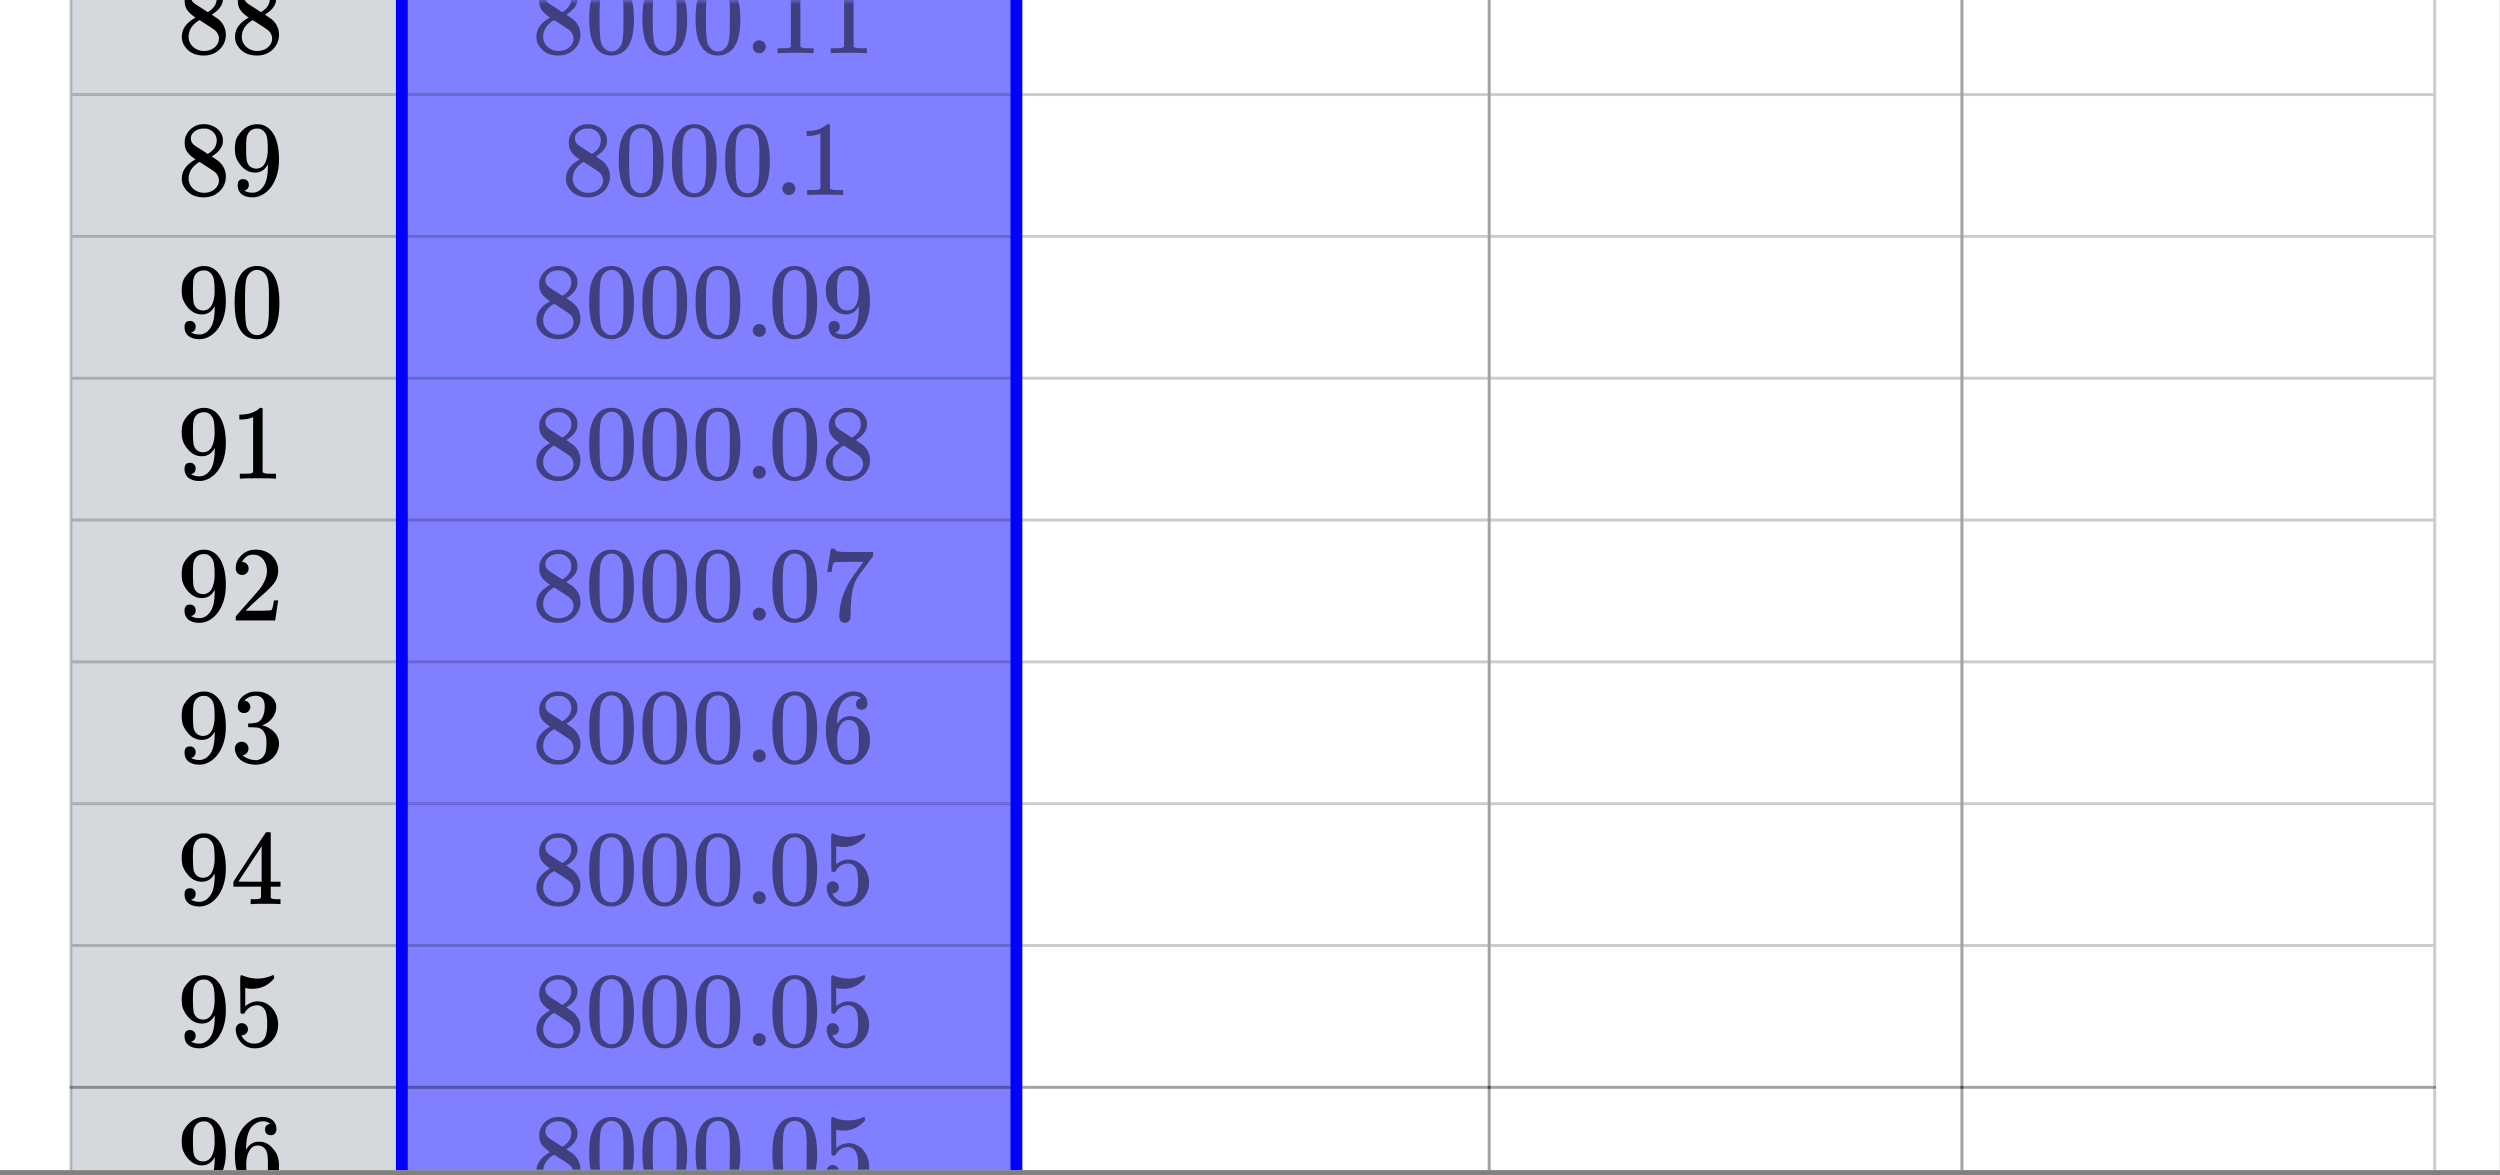
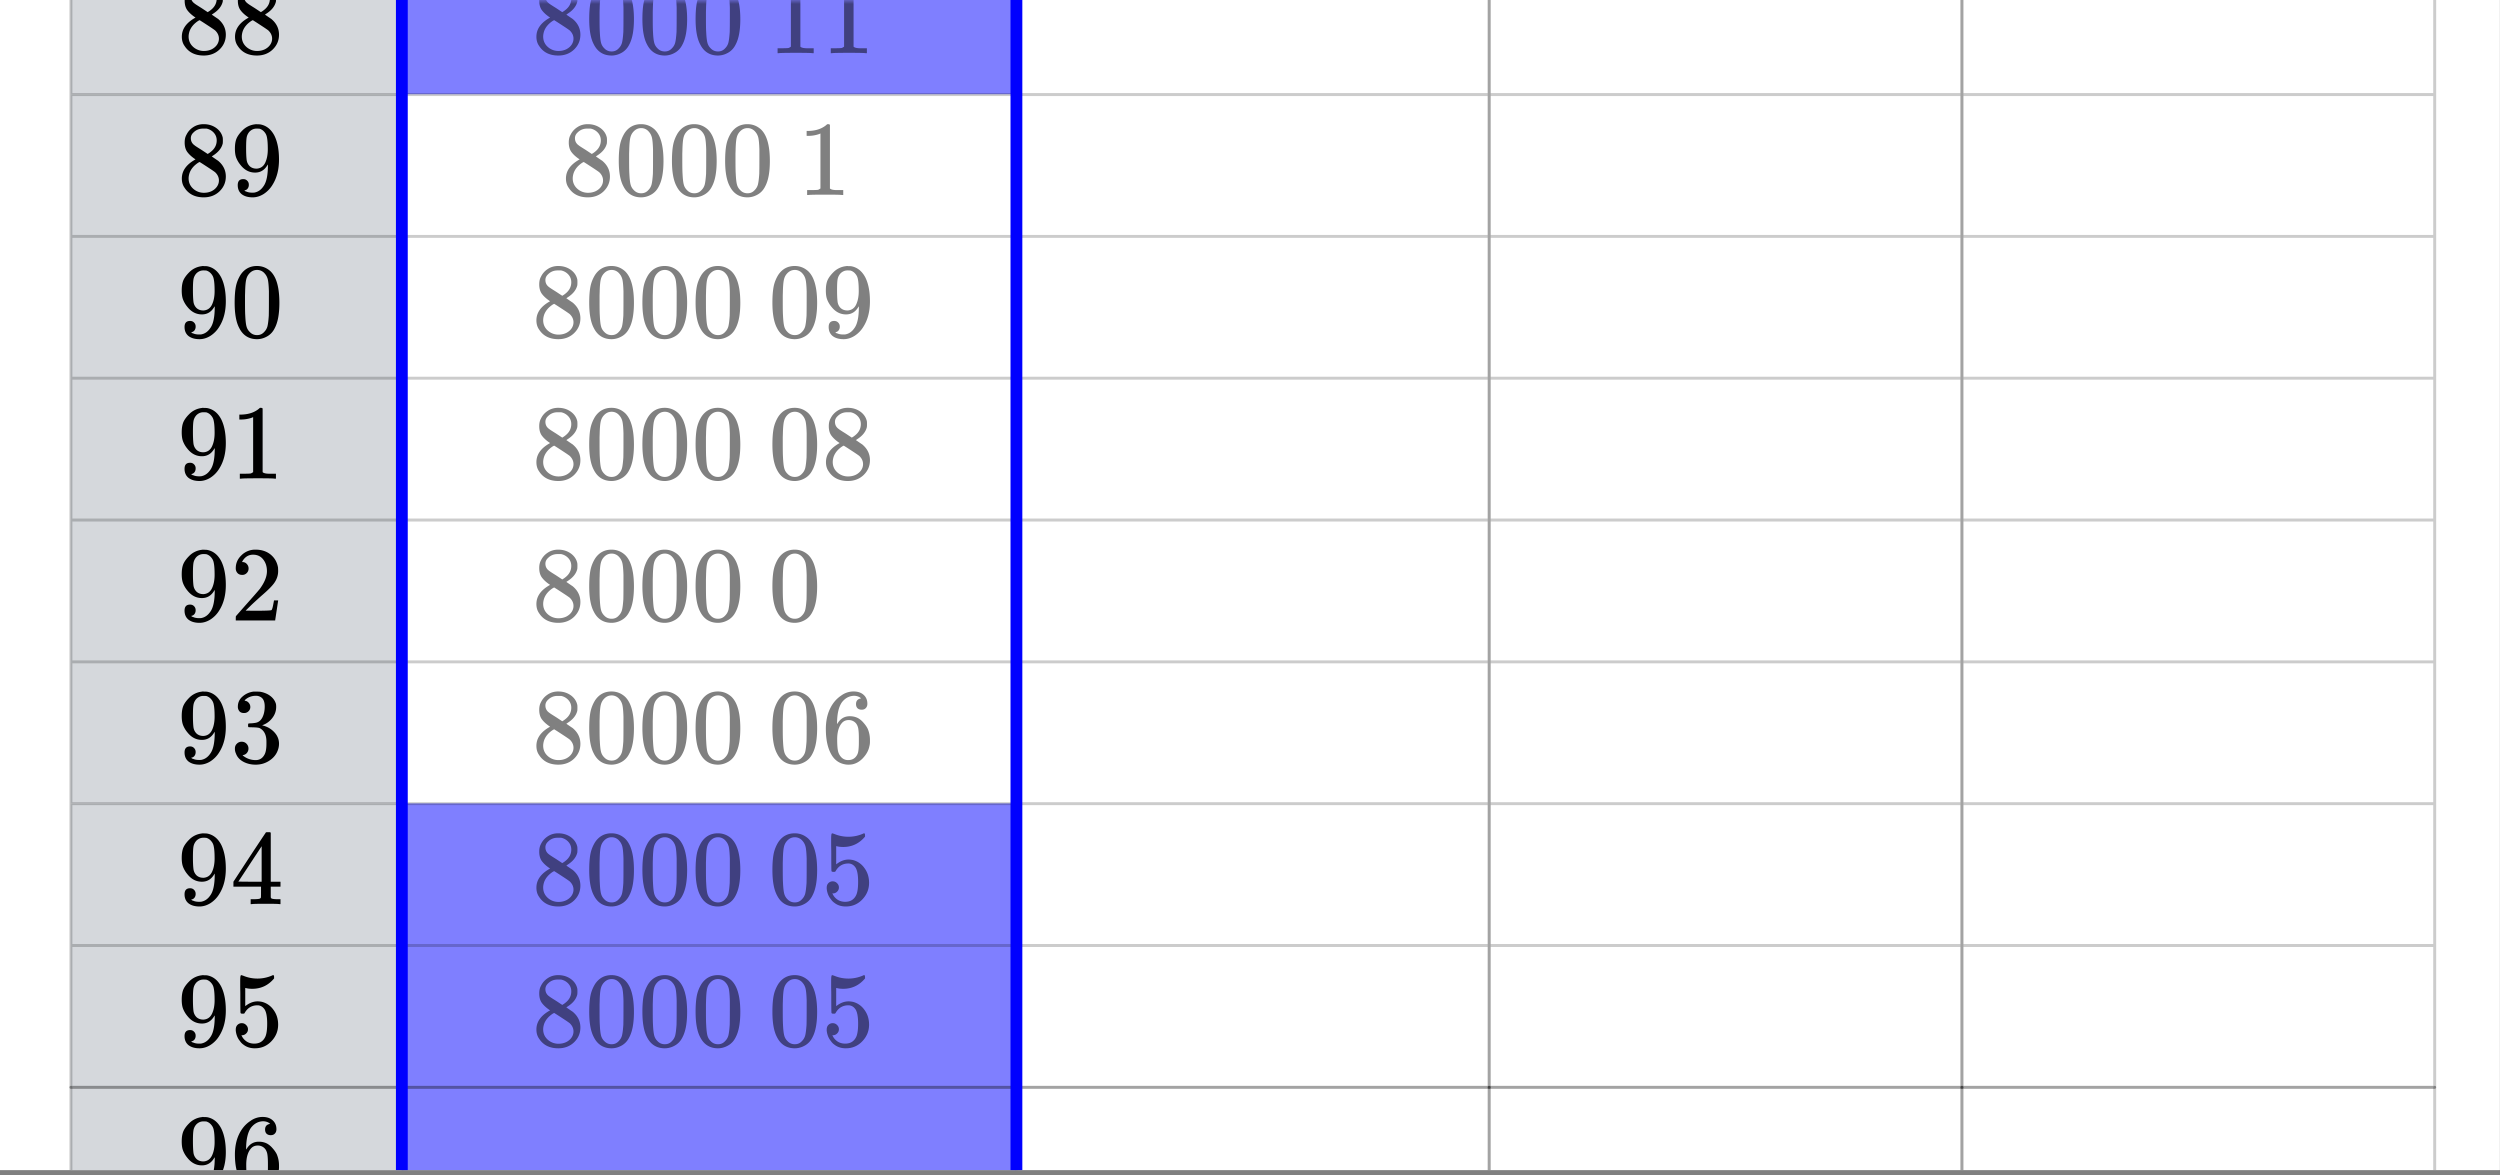
<svg xmlns="http://www.w3.org/2000/svg" xmlns:xlink="http://www.w3.org/1999/xlink" width="422.72" height="198.72" viewBox="0 0 317.04 149.04">
  <rect x="0" y="0" width="317.04" height="149.04" fill="#808080" stroke="none" />
  <defs>
    <symbol overflow="visible" id="c">
      <path d="M2.313-4.516c-.438-.289-.778-.593-1.016-.906-.242-.312-.36-.723-.36-1.234 0-.383.07-.707.22-.969.195-.406.488-.734.874-.984.383-.25.82-.375 1.313-.375.613 0 1.144.164 1.594.484.445.324.722.734.828 1.234.007.055.015.164.015.329 0 .199-.008.328-.015.39-.137.594-.547 1.11-1.235 1.547l-.156.11c.5.343.758.523.781.53.664.544 1 1.215 1 2.016 0 .73-.265 1.356-.797 1.875-.53.508-1.199.766-2 .766C2.254.297 1.441-.11.922-.922c-.23-.32-.344-.71-.344-1.172 0-.976.578-1.785 1.735-2.422zM5-6.922c0-.383-.125-.71-.375-.984a1.69 1.69 0 0 0-.922-.516h-.437c-.48 0-.883.164-1.204.485-.23.21-.343.453-.343.734 0 .387.164.695.5.922.039.043.328.23.86.562l.78.516c.008-.008.067-.047.172-.11a2.95 2.95 0 0 0 .25-.187C4.758-5.883 5-6.36 5-6.922zM1.437-2.109c0 .523.192.96.579 1.312a2.01 2.01 0 0 0 1.359.516c.363 0 .695-.07 1-.219.3-.156.531-.36.688-.61.144-.226.218-.472.218-.734 0-.383-.156-.726-.468-1.031-.075-.07-.45-.328-1.125-.766l-.407-.265C3.133-4 3.02-4.07 2.937-4.125l-.109-.063-.156.079c-.563.367-.938.812-1.125 1.343-.074.243-.11.461-.11.657zm0 0" />
    </symbol>
    <symbol overflow="visible" id="j">
      <path d="M2.328-1.297a.76.76 0 0 1-.14.469.597.597 0 0 1-.36.234l-.062.016c0 .012.03.039.093.078a.289.289 0 0 0 .157.063c.195.093.453.14.765.14.164 0 .281-.008.344-.031.438-.102.8-.379 1.094-.828.351-.508.531-1.383.531-2.625v-.094l-.078.11c-.367.617-.883.921-1.547.921-.719 0-1.328-.312-1.828-.937a3.351 3.351 0 0 1-.563-.938c-.117-.3-.171-.687-.171-1.156 0-.52.066-.945.203-1.281.144-.332.39-.672.734-1.016a2.658 2.658 0 0 1 1.672-.797l.031-.015h.078c.008 0 .035.007.078.015h.11c.187 0 .316.012.39.031.727.157 1.297.622 1.704 1.391.394.781.593 1.797.593 3.047 0 1.262-.273 2.324-.812 3.188a3.582 3.582 0 0 1-1.14 1.187c-.45.281-.915.422-1.391.422-.575 0-1.032-.133-1.376-.39C1.095-.364.922-.75.922-1.25c0-.508.234-.766.703-.766.207 0 .375.07.5.204a.676.676 0 0 1 .203.515zm1.36-7.11a4.146 4.146 0 0 0-.376-.015c-.335 0-.624.121-.874.36a1.5 1.5 0 0 0-.376.718c-.054.274-.078.735-.078 1.39 0 .618.02 1.106.063 1.47.039.336.172.609.39.828.227.21.516.312.86.312h.047c.488-.039.844-.289 1.062-.75.219-.468.328-1.035.328-1.703 0-.695-.039-1.203-.109-1.516A1.36 1.36 0 0 0 4.297-8a1.248 1.248 0 0 0-.61-.406zm0 0" />
    </symbol>
    <symbol overflow="visible" id="d">
      <path d="M1.297-7.89c.5-.727 1.187-1.094 2.062-1.094.657 0 1.227.226 1.72.671.25.243.456.547.624.922.332.75.5 1.778.5 3.079 0 1.398-.195 2.46-.578 3.187-.25.523-.621.902-1.11 1.14a2.534 2.534 0 0 1-1.14.282c-1.031 0-1.79-.473-2.266-1.422-.386-.727-.578-1.79-.578-3.188 0-.832.051-1.519.156-2.062a4.48 4.48 0 0 1 .61-1.516zm3.031-.157a1.24 1.24 0 0 0-.953-.437c-.375 0-.7.148-.969.437-.199.211-.336.465-.406.766-.074.293-.121.797-.14 1.515 0 .063-.008.246-.016.547v.735c0 .855.008 1.453.031 1.796.031.637.082 1.09.156 1.36.07.273.207.508.406.703.25.273.563.406.938.406.363 0 .664-.133.906-.406.196-.195.332-.43.407-.703.07-.27.128-.723.171-1.36.008-.343.016-.94.016-1.796v-.735-.547c-.023-.718-.07-1.222-.14-1.515-.075-.301-.212-.555-.407-.766zm0 0" />
    </symbol>
    <symbol overflow="visible" id="f">
      <path d="M5.61 0c-.157-.031-.872-.047-2.141-.047C2.207-.047 1.5-.03 1.344 0h-.157v-.625h.344c.52 0 .86-.008 1.016-.031.07-.008.18-.067.328-.172v-6.969c-.023 0-.059.016-.11.047a4.134 4.134 0 0 1-1.39.25h-.25v-.625h.25c.758-.02 1.39-.188 1.89-.5a2.46 2.46 0 0 0 .422-.313c.008-.03.063-.046.157-.046a.36.36 0 0 1 .234.078v8.078c.133.137.43.203.89.203h.798V0zm0 0" />
    </symbol>
    <symbol overflow="visible" id="O">
      <path d="M1.484-5.781c-.25 0-.449-.078-.593-.235a.872.872 0 0 1-.22-.609c0-.645.243-1.195.735-1.656a2.46 2.46 0 0 1 1.766-.703c.77 0 1.41.21 1.922.625.508.418.82.964.937 1.64.008.168.016.32.016.453 0 .524-.156 1.012-.469 1.47-.25.374-.758.89-1.516 1.546-.324.281-.777.695-1.359 1.234l-.781.766 1.016.016c1.414 0 2.164-.024 2.25-.079.039-.007.085-.101.14-.28.031-.095.094-.4.188-.923v-.03h.53v.03l-.374 2.47V0h-5v-.25c0-.188.008-.29.031-.313.008-.007.383-.437 1.125-1.28.977-1.095 1.61-1.813 1.89-2.157.602-.82.907-1.57.907-2.25 0-.594-.156-1.086-.469-1.484-.312-.407-.746-.61-1.297-.61-.523 0-.945.235-1.265.703-.024.032-.047.079-.078.141a.274.274 0 0 0-.047.078c0 .012.02.016.062.016a.68.68 0 0 1 .547.25.801.801 0 0 1 .219.562c0 .23-.078.422-.235.578a.76.76 0 0 1-.578.235zm0 0" />
    </symbol>
    <symbol overflow="visible" id="P">
      <path d="M1.719-6.25c-.25 0-.446-.07-.578-.219a.863.863 0 0 1-.204-.593c0-.508.196-.938.594-1.282a2.566 2.566 0 0 1 1.407-.625h.203c.312 0 .507.008.593.016.301.043.602.137.907.281.593.305.968.727 1.125 1.266.02.093.03.218.03.375 0 .523-.167.996-.5 1.422-.323.418-.73.714-1.218.89-.055.024-.055.04 0 .047.008 0 .05.012.125.031.55.157 1.016.446 1.39.86.376.418.563.89.563 1.422 0 .367-.086.718-.25 1.062-.218.461-.574.84-1.062 1.14-.492.302-1.04.454-1.64.454-.595 0-1.122-.125-1.579-.375-.46-.25-.766-.586-.922-1.016a1.45 1.45 0 0 1-.14-.656c0-.25.082-.453.25-.61a.831.831 0 0 1 .609-.25c.25 0 .453.087.61.25.163.169.25.372.25.61 0 .21-.063.39-.188.547a.768.768 0 0 1-.469.281l-.094.031c.489.407 1.047.61 1.672.61.5 0 .875-.239 1.125-.719.156-.29.234-.742.234-1.36v-.265c0-.852-.292-1.426-.875-1.719-.124-.05-.398-.082-.812-.093l-.563-.016-.046-.031c-.024-.02-.032-.086-.032-.204 0-.113.008-.18.032-.203.03-.03.054-.046.078-.046.25 0 .508-.02.781-.063.395-.05.695-.27.906-.656.207-.395.313-.867.313-1.422 0-.582-.157-.973-.469-1.172a1.131 1.131 0 0 0-.64-.188c-.45 0-.844.122-1.188.36l-.125.094a.671.671 0 0 0-.094.109l-.047.047a.88.88 0 0 0 .094.031c.176.024.328.11.453.266.125.148.188.32.188.515a.715.715 0 0 1-.235.547.76.76 0 0 1-.562.219zm0 0" />
    </symbol>
    <symbol overflow="visible" id="Q">
      <path d="M6.234 0c-.125-.031-.71-.047-1.75-.047-1.074 0-1.671.016-1.796.047h-.126v-.625h.422c.383-.008.618-.031.704-.063a.286.286 0 0 0 .171-.14c.008-.008.016-.25.016-.719v-.672h-3.5v-.625l2.031-3.11A431.58 431.58 0 0 1 4.5-9.108c.02-.008.113-.016.281-.016h.25l.078.078v6.203h1.235v.625H5.109V-.89a.25.25 0 0 0 .079.157c.07.062.328.101.765.109h.39V0zm-2.28-2.844v-4.5L1-2.859l1.469.015zm0 0" />
    </symbol>
    <symbol overflow="visible" id="q">
      <path d="M1.438-2.89a.72.72 0 0 1 .546.234.72.72 0 0 1 .235.547c0 .21-.078.386-.235.53a.73.73 0 0 1-.515.22h-.094l.047.062c.133.293.336.531.61.719.28.187.609.281.984.281.644 0 1.101-.27 1.375-.812.175-.332.265-.907.265-1.72 0-.925-.125-1.55-.375-1.874-.23-.3-.515-.453-.86-.453-.698 0-1.23.308-1.593.922a.312.312 0 0 1-.094.125.761.761 0 0 1-.203.015c-.148 0-.23-.031-.25-.093-.023-.032-.031-.817-.031-2.36 0-.258-.008-.57-.016-.937v-.72c0-.5.032-.75.094-.75a.047.047 0 0 1 .047-.03l.25.078a4.646 4.646 0 0 0 3.625-.016.402.402 0 0 1 .172-.062c.07 0 .11.086.11.25v.171C4.8-7.686 3.878-7.25 2.765-7.25c-.282 0-.532-.023-.75-.078l-.141-.031v2.312c.508-.406 1.035-.61 1.578-.61.164 0 .348.024.547.063.602.157 1.094.5 1.469 1.032.383.523.578 1.14.578 1.859 0 .812-.29 1.515-.86 2.11-.562.593-1.261.89-2.093.89C2.52.297 2.035.14 1.64-.172a1.618 1.618 0 0 1-.438-.453C.93-.945.758-1.348.687-1.828c0-.02-.007-.055-.015-.11v-.14c0-.25.07-.445.219-.594a.745.745 0 0 1 .546-.219zm0 0" />
    </symbol>
    <symbol overflow="visible" id="o">
      <path d="M5.031-8.11c-.199-.195-.48-.304-.843-.328-.625 0-1.153.274-1.579.813-.418.586-.625 1.492-.625 2.719L2-4.86l.11-.172c.363-.54.859-.813 1.484-.813.414 0 .781.09 1.094.266a2.6 2.6 0 0 1 .64.547c.219.242.395.492.531.75.196.449.297.933.297 1.453v.234c0 .211-.027.403-.078.578-.105.532-.383 1.032-.828 1.5-.387.407-.82.66-1.297.766a2.688 2.688 0 0 1-.547.047c-.168 0-.32-.016-.453-.047-.668-.125-1.2-.484-1.594-1.078C.83-1.66.563-2.79.563-4.218c0-.97.171-1.817.515-2.548.344-.726.82-1.296 1.438-1.703a2.62 2.62 0 0 1 1.562-.515c.531 0 .953.14 1.266.421.32.282.484.665.484 1.141 0 .23-.07.414-.203.547-.125.137-.297.203-.516.203-.218 0-.398-.062-.53-.187-.126-.125-.188-.301-.188-.532 0-.406.21-.644.64-.718zm-.593 3.235a1.18 1.18 0 0 0-.97-.484c-.335 0-.605.105-.812.312C2.22-4.597 2-3.883 2-2.907c0 .794.05 1.345.156 1.657.094.273.242.5.453.688.22.187.477.28.782.28.457 0 .804-.171 1.046-.515.133-.187.22-.41.25-.672.04-.258.063-.64.063-1.14v-.422c0-.508-.023-.895-.063-1.156a1.566 1.566 0 0 0-.25-.688zm0 0" />
    </symbol>
    <symbol overflow="visible" id="e">
-       <path d="M1.047-.813a.79.79 0 0 1 .234-.578.783.783 0 0 1 .578-.234.79.79 0 0 1 .594.25c.156.156.235.34.235.547a.784.784 0 0 1-.25.594.767.767 0 0 1-.563.234.832.832 0 0 1-.594-.234.815.815 0 0 1-.234-.579zm0 0" />
-     </symbol>
+       </symbol>
    <symbol overflow="visible" id="m">
-       <path d="M.734-6.172C.742-6.192.82-6.68.97-7.64l.219-1.453c0-.008.085-.015.265-.015h.266v.046c0 .094.066.172.203.235.133.062.367.105.703.125.344.012 1.102.015 2.281.015h1.64v.532l-.921 1.25c-.137.187-.293.398-.469.625l-.39.531a7.378 7.378 0 0 0-.157.234c-.468.73-.746 1.704-.828 2.922-.043.375-.07.883-.078 1.516 0 .125-.008.258-.015.39v.438a.62.62 0 0 1-.266.375.674.674 0 0 1-.438.172.692.692 0 0 1-.53-.219c-.126-.144-.188-.351-.188-.625 0-.125.015-.379.046-.765.133-1.208.555-2.426 1.266-3.657.176-.281.55-.82 1.125-1.625l.625-.843h-1.25c-1.574 0-2.398.027-2.469.078-.043.023-.093.12-.156.296a3.92 3.92 0 0 0-.125.625c-.023.157-.039.247-.047.266v.031H.734zm0 0" />
-     </symbol>
+       </symbol>
    <clipPath id="z">
      <path d="M0 0h317v148.383H0zm0 0" />
    </clipPath>
    <clipPath id="A">
      <path d="M8 137h43v11.383H8zm0 0" />
    </clipPath>
    <clipPath id="B">
      <path d="M50 137h79v11.383H50zm0 0" />
    </clipPath>
    <clipPath id="C">
      <path d="M50 137h2v11.383h-2zm0 0" />
    </clipPath>
    <clipPath id="D">
      <path d="M8 137h2v11.383H8zm0 0" />
    </clipPath>
    <clipPath id="E">
      <path d="M128 137h2v11.383h-2zm0 0" />
    </clipPath>
    <clipPath id="F">
      <path d="M50 137h2v11.383h-2zm0 0" />
    </clipPath>
    <clipPath id="G">
      <path d="M188 137h2v11.383h-2zm0 0" />
    </clipPath>
    <clipPath id="H">
      <path d="M128 137h2v11.383h-2zm0 0" />
    </clipPath>
    <clipPath id="I">
      <path d="M248 137h1v11.383h-1zm0 0" />
    </clipPath>
    <clipPath id="J">
      <path d="M188 137h2v11.383h-2zm0 0" />
    </clipPath>
    <clipPath id="K">
      <path d="M308 137h1v11.383h-1zm0 0" />
    </clipPath>
    <clipPath id="L">
      <path d="M248 137h1v11.383h-1zm0 0" />
    </clipPath>
    <clipPath id="M">
      <path d="M128 0h2v148.383h-2zm0 0" />
    </clipPath>
    <clipPath id="N">
      <path d="M50 0h2v148.383h-2zm0 0" />
    </clipPath>
    <clipPath id="R">
      <path d="M23 141h6v7.383h-6zm0 0" />
    </clipPath>
    <clipPath id="S">
      <path d="M29 141h7v7.383h-7zm0 0" />
    </clipPath>
    <filter id="a" filterUnits="objectBoundingBox" x="0%" y="0%" width="100%" height="100%">
      <feColorMatrix in="SourceGraphic" values="0 0 0 0 1 0 0 0 0 1 0 0 0 0 1 0 0 0 1 0" />
    </filter>
    <mask id="U">
      <path fill-opacity=".498" d="M0 0h317.04v149.04H0z" filter="url(#a)" />
    </mask>
    <clipPath id="b">
      <path d="M0 0h45v11H0z" />
    </clipPath>
    <g id="T" clip-path="url(#b)">
      <use xlink:href="#c" x=".447" y="6.745" />
      <use xlink:href="#d" x="7.191" y="6.745" />
      <use xlink:href="#d" x="13.936" y="6.745" />
      <use xlink:href="#d" x="20.681" y="6.745" />
      <use xlink:href="#e" x="27.426" y="6.745" />
      <use xlink:href="#f" x="30.423" y="6.745" />
      <use xlink:href="#f" x="37.168" y="6.745" />
    </g>
    <mask id="W">
      <path fill-opacity=".498" d="M0 0h317.04v149.04H0z" filter="url(#a)" />
    </mask>
    <clipPath id="h">
      <path d="M.04 4H7v11H.04zm0 0" />
    </clipPath>
    <clipPath id="g">
      <path d="M0 0h37v18H0z" />
    </clipPath>
    <g id="V" clip-path="url(#g)">
      <g clip-path="url(#h)">
        <use xlink:href="#c" x=".194" y="13.73" />
      </g>
      <use xlink:href="#d" x="6.939" y="13.73" />
      <use xlink:href="#d" x="13.683" y="13.73" />
      <use xlink:href="#d" x="20.428" y="13.73" />
      <use xlink:href="#e" x="27.173" y="13.73" />
      <use xlink:href="#f" x="30.17" y="13.73" />
    </g>
    <mask id="Y">
      <path fill-opacity=".498" d="M0 0h317.04v149.04H0z" filter="url(#a)" />
    </mask>
    <clipPath id="i">
      <path d="M0 0h45v18H0z" />
    </clipPath>
    <g id="X" clip-path="url(#i)">
      <use xlink:href="#c" x=".447" y="13.716" />
      <use xlink:href="#d" x="7.191" y="13.716" />
      <use xlink:href="#d" x="13.936" y="13.716" />
      <use xlink:href="#d" x="20.681" y="13.716" />
      <use xlink:href="#e" x="27.426" y="13.716" />
      <use xlink:href="#d" x="30.423" y="13.716" />
      <use xlink:href="#j" x="37.168" y="13.716" />
    </g>
    <mask id="aa">
      <path fill-opacity=".498" d="M0 0h317.04v149.04H0z" filter="url(#a)" />
    </mask>
    <clipPath id="k">
      <path d="M0 0h45v18H0z" />
    </clipPath>
    <g id="Z" clip-path="url(#k)">
      <use xlink:href="#c" x=".447" y="13.702" />
      <use xlink:href="#d" x="7.191" y="13.702" />
      <use xlink:href="#d" x="13.936" y="13.702" />
      <use xlink:href="#d" x="20.681" y="13.702" />
      <use xlink:href="#e" x="27.426" y="13.702" />
      <use xlink:href="#d" x="30.423" y="13.702" />
      <use xlink:href="#c" x="37.168" y="13.702" />
    </g>
    <mask id="ac">
      <path fill-opacity=".498" d="M0 0h317.04v149.04H0z" filter="url(#a)" />
    </mask>
    <clipPath id="l">
      <path d="M0 0h45v18H0z" />
    </clipPath>
    <g id="ab" clip-path="url(#l)">
      <use xlink:href="#c" x=".447" y="13.688" />
      <use xlink:href="#d" x="7.191" y="13.688" />
      <use xlink:href="#d" x="13.936" y="13.688" />
      <use xlink:href="#d" x="20.681" y="13.688" />
      <use xlink:href="#e" x="27.426" y="13.688" />
      <use xlink:href="#d" x="30.423" y="13.688" />
      <use xlink:href="#m" x="37.168" y="13.688" />
    </g>
    <mask id="ae">
      <path fill-opacity=".498" d="M0 0h317.04v149.04H0z" filter="url(#a)" />
    </mask>
    <clipPath id="n">
      <path d="M0 0h45v18H0z" />
    </clipPath>
    <g id="ad" clip-path="url(#n)">
      <use xlink:href="#c" x=".447" y="13.674" />
      <use xlink:href="#d" x="7.191" y="13.674" />
      <use xlink:href="#d" x="13.936" y="13.674" />
      <use xlink:href="#d" x="20.681" y="13.674" />
      <use xlink:href="#e" x="27.426" y="13.674" />
      <use xlink:href="#d" x="30.423" y="13.674" />
      <use xlink:href="#o" x="37.168" y="13.674" />
    </g>
    <mask id="ag">
      <path fill-opacity=".498" d="M0 0h317.04v149.04H0z" filter="url(#a)" />
    </mask>
    <clipPath id="p">
      <path d="M0 0h45v18H0z" />
    </clipPath>
    <g id="af" clip-path="url(#p)">
      <use xlink:href="#c" x=".447" y="13.66" />
      <use xlink:href="#d" x="7.191" y="13.66" />
      <use xlink:href="#d" x="13.936" y="13.66" />
      <use xlink:href="#d" x="20.681" y="13.66" />
      <use xlink:href="#e" x="27.426" y="13.66" />
      <use xlink:href="#d" x="30.423" y="13.66" />
      <use xlink:href="#q" x="37.168" y="13.66" />
    </g>
    <mask id="ai">
      <path fill-opacity=".498" d="M0 0h317.04v149.04H0z" filter="url(#a)" />
    </mask>
    <clipPath id="r">
      <path d="M0 0h45v18H0z" />
    </clipPath>
    <g id="ah" clip-path="url(#r)">
      <use xlink:href="#c" x=".447" y="13.645" />
      <use xlink:href="#d" x="7.191" y="13.645" />
      <use xlink:href="#d" x="13.936" y="13.645" />
      <use xlink:href="#d" x="20.681" y="13.645" />
      <use xlink:href="#e" x="27.426" y="13.645" />
      <use xlink:href="#d" x="30.423" y="13.645" />
      <use xlink:href="#q" x="37.168" y="13.645" />
    </g>
    <clipPath id="aj">
-       <path d="M67 137h45v11.383H67zm0 0" />
-     </clipPath>
+       </clipPath>
    <mask id="al">
-       <path fill-opacity=".498" d="M0 0h317.04v149.04H0z" filter="url(#a)" />
-     </mask>
+       </mask>
    <clipPath id="t">
      <path d="M1 4h6v7.32H1zm0 0" />
    </clipPath>
    <clipPath id="u">
      <path d="M7 4h7v7.32H7zm0 0" />
    </clipPath>
    <clipPath id="v">
      <path d="M14 4h7v7.32h-7zm0 0" />
    </clipPath>
    <clipPath id="w">
      <path d="M21 4h6v7.32h-6zm0 0" />
    </clipPath>
    <clipPath id="x">
      <path d="M30 4h7v7.32h-7zm0 0" />
    </clipPath>
    <clipPath id="y">
      <path d="M37 4h7v7.32h-7zm0 0" />
    </clipPath>
    <clipPath id="s">
      <path d="M0 0h45v12H0z" />
    </clipPath>
    <g id="ak" clip-path="url(#s)">
      <g clip-path="url(#t)">
        <use xlink:href="#c" x=".447" y="13.631" />
      </g>
      <g clip-path="url(#u)">
        <use xlink:href="#d" x="7.191" y="13.631" />
      </g>
      <g clip-path="url(#v)">
        <use xlink:href="#d" x="13.936" y="13.631" />
      </g>
      <g clip-path="url(#w)">
        <use xlink:href="#d" x="20.681" y="13.631" />
      </g>
      <g clip-path="url(#x)">
        <use xlink:href="#d" x="30.423" y="13.631" />
      </g>
      <g clip-path="url(#y)">
        <use xlink:href="#q" x="37.168" y="13.631" />
      </g>
    </g>
  </defs>
  <g clip-path="url(#z)" fill="#fff">
    <path d="M0 0h317v149.883H0zm0 0" />
    <path d="M0 0h317.75v149.883H0zm0 0" />
  </g>
  <path d="M8.953-6.035v17.984h41.969V-6.035zm0 0" fill="#d5d8dc" />
  <path d="M8.953 11.95v17.988h41.969V11.948zm0 0M8.953 29.938v17.984h41.969V29.938zm0 0M8.953 47.922V65.91h41.969V47.922zm0 0M8.953 65.91v17.985h41.969V65.91zm0 0M8.953 83.895v17.988h41.969V83.895zm0 0" fill="#d5d8dc" />
  <path d="M8.953 101.883v17.984h41.969v-17.984zm0 0M8.953 119.867v17.988h41.969v-17.988zm0 0" fill="#d5d8dc" />
  <g clip-path="url(#A)">
    <path d="M8.953 137.855v17.985h41.969v-17.985zm0 0" fill="#d5d8dc" />
  </g>
  <path d="M50.922-6.035v17.984h77.937V-6.035zm0 0" fill="#00f" fill-opacity=".502" />
-   <path d="M50.922 11.95v17.988h77.937V11.948zm0 0M50.922 29.938v17.984h77.937V29.938zm0 0M50.922 47.922V65.91h77.937V47.922zm0 0M50.922 65.91v17.985h77.937V65.91zm0 0M50.922 83.895v17.988h77.937V83.895zm0 0" fill="#00f" fill-opacity=".502" />
  <path d="M50.922 101.883v17.984h77.937v-17.984zm0 0M50.922 119.867v17.988h77.937v-17.988zm0 0" fill="#00f" fill-opacity=".502" />
  <g clip-path="url(#B)">
    <path d="M50.922 137.855v17.985h77.937v-17.985zm0 0" fill="#00f" fill-opacity=".502" />
  </g>
  <path d="M8.992 11.992h41.969M50.96 11.992V-5.996M8.992-5.996v17.988M8.992 29.977h41.969M50.96 29.977V11.992M50.96 11.992H8.993M8.992 11.992v17.985M8.992 47.96h41.969M50.96 47.96V29.978M50.96 29.977H8.993M8.992 29.977V47.96M8.992 65.95h41.969M50.96 65.95V47.96M50.96 47.96H8.993M8.992 47.96v17.99M8.992 83.934h41.969M50.96 83.934V65.949M50.96 65.95H8.993M8.992 65.95v17.984M8.992 101.918h41.969M50.96 101.918V83.934M50.96 83.934H8.993M8.992 83.934v17.984M8.992 119.906h41.969M50.96 119.906v-17.988M50.96 101.918H8.993M8.992 101.918v17.988M8.992 137.89h41.969M50.96 137.89v-17.984M50.96 119.906H8.993M8.992 119.906v17.985" fill="none" stroke-width=".375" stroke-linecap="round" stroke="#000" stroke-opacity=".2" />
  <g clip-path="url(#C)">
    <path d="M50.96 155.879V137.89" fill="none" stroke-width=".375" stroke-linecap="round" stroke="#000" stroke-opacity=".2" />
  </g>
  <path d="M50.96 137.89H8.993" fill="none" stroke-width=".375" stroke-linecap="round" stroke="#000" stroke-opacity=".2" />
  <g clip-path="url(#D)">
    <path d="M8.992 137.89v17.989" fill="none" stroke-width=".375" stroke-linecap="round" stroke="#000" stroke-opacity=".2" />
  </g>
-   <path d="M50.96 11.992h77.938M128.898 11.992V-5.996M50.96-5.996v17.988M50.96 29.977h77.938M128.898 29.977V11.992M128.898 11.992H50.961M50.96 11.992v17.985M50.96 47.96h77.938M128.898 47.96V29.978M128.898 29.977H50.961M50.96 29.977V47.96M50.96 65.95h77.938M128.898 65.95V47.96M128.898 47.96H50.961M50.96 47.96v17.99M50.96 83.934h77.938M128.898 83.934V65.949M128.898 65.95H50.961M50.96 65.95v17.984M50.96 101.918h77.938M128.898 101.918V83.934M128.898 83.934H50.961M50.96 83.934v17.984M50.96 119.906h77.938M128.898 119.906v-17.988M128.898 101.918H50.961M50.96 101.918v17.988M50.96 137.89h77.938M128.898 137.89v-17.984M128.898 119.906H50.961M50.96 119.906v17.985" fill="none" stroke-width=".375" stroke-linecap="round" stroke="#000" stroke-opacity=".2" />
+   <path d="M50.96 11.992h77.938M128.898 11.992V-5.996M50.96-5.996v17.988M50.96 29.977h77.938M128.898 29.977V11.992M128.898 11.992M50.96 11.992v17.985M50.96 47.96h77.938M128.898 47.96V29.978M128.898 29.977H50.961M50.96 29.977V47.96M50.96 65.95h77.938M128.898 65.95V47.96M128.898 47.96H50.961M50.96 47.96v17.99M50.96 83.934h77.938M128.898 83.934V65.949M128.898 65.95H50.961M50.96 65.95v17.984M50.96 101.918h77.938M128.898 101.918V83.934M128.898 83.934H50.961M50.96 83.934v17.984M50.96 119.906h77.938M128.898 119.906v-17.988M128.898 101.918H50.961M50.96 101.918v17.988M50.96 137.89h77.938M128.898 137.89v-17.984M128.898 119.906H50.961M50.96 119.906v17.985" fill="none" stroke-width=".375" stroke-linecap="round" stroke="#000" stroke-opacity=".2" />
  <g clip-path="url(#E)">
    <path d="M128.898 155.879V137.89" fill="none" stroke-width=".375" stroke-linecap="round" stroke="#000" stroke-opacity=".2" />
  </g>
  <path d="M128.898 137.89H50.961" fill="none" stroke-width=".375" stroke-linecap="round" stroke="#000" stroke-opacity=".2" />
  <g clip-path="url(#F)">
    <path d="M50.96 137.89v17.989" fill="none" stroke-width=".375" stroke-linecap="round" stroke="#000" stroke-opacity=".2" />
  </g>
  <path d="M128.898 11.992h59.954M188.852 11.992V-5.996M128.898-5.996v17.988M128.898 29.977h59.954M188.852 29.977V11.992M188.852 11.992h-59.954M128.898 11.992v17.985M128.898 47.96h59.954M188.852 47.96V29.978M188.852 29.977h-59.954M128.898 29.977V47.96M128.898 65.95h59.954M188.852 65.95V47.96M188.852 47.96h-59.954M128.898 47.96v17.99M128.898 83.934h59.954M188.852 83.934V65.949M188.852 65.95h-59.954M128.898 65.95v17.984M128.898 101.918h59.954M188.852 101.918V83.934M188.852 83.934h-59.954M128.898 83.934v17.984M128.898 119.906h59.954M188.852 119.906v-17.988M188.852 101.918h-59.954M128.898 101.918v17.988M128.898 137.89h59.954M188.852 137.89v-17.984M188.852 119.906h-59.954M128.898 119.906v17.985" fill="none" stroke-width=".375" stroke-linecap="round" stroke="#000" stroke-opacity=".2" />
  <g clip-path="url(#G)">
    <path d="M188.852 155.879V137.89" fill="none" stroke-width=".375" stroke-linecap="round" stroke="#000" stroke-opacity=".2" />
  </g>
  <path d="M188.852 137.89h-59.954" fill="none" stroke-width=".375" stroke-linecap="round" stroke="#000" stroke-opacity=".2" />
  <g clip-path="url(#H)">
    <path d="M128.898 137.89v17.989" fill="none" stroke-width=".375" stroke-linecap="round" stroke="#000" stroke-opacity=".2" />
  </g>
  <path d="M188.852 11.992h59.953M248.805 11.992V-5.996M188.852-5.996v17.988M188.852 29.977h59.953M248.805 29.977V11.992M248.805 11.992h-59.953M188.852 11.992v17.985M188.852 47.96h59.953M248.805 47.96V29.978M248.805 29.977h-59.953M188.852 29.977V47.96M188.852 65.95h59.953M248.805 65.95V47.96M248.805 47.96h-59.953M188.852 47.96v17.99M188.852 83.934h59.953M248.805 83.934V65.949M248.805 65.95h-59.953M188.852 65.95v17.984M188.852 101.918h59.953M248.805 101.918V83.934M248.805 83.934h-59.953M188.852 83.934v17.984M188.852 119.906h59.953M248.805 119.906v-17.988M248.805 101.918h-59.953M188.852 101.918v17.988M188.852 137.89h59.953M248.805 137.89v-17.984M248.805 119.906h-59.953M188.852 119.906v17.985" fill="none" stroke-width=".375" stroke-linecap="round" stroke="#000" stroke-opacity=".2" />
  <g clip-path="url(#I)">
    <path d="M248.805 155.879V137.89" fill="none" stroke-width=".375" stroke-linecap="round" stroke="#000" stroke-opacity=".2" />
  </g>
  <path d="M248.805 137.89h-59.953" fill="none" stroke-width=".375" stroke-linecap="round" stroke="#000" stroke-opacity=".2" />
  <g clip-path="url(#J)">
    <path d="M188.852 137.89v17.989" fill="none" stroke-width=".375" stroke-linecap="round" stroke="#000" stroke-opacity=".2" />
  </g>
  <path d="M248.805 11.992h59.953M308.758 11.992V-5.996M248.805-5.996v17.988M248.805 29.977h59.953M308.758 29.977V11.992M308.758 11.992h-59.953M248.805 11.992v17.985M248.805 47.96h59.953M308.758 47.96V29.978M308.758 29.977h-59.953M248.805 29.977V47.96M248.805 65.95h59.953M308.758 65.95V47.96M308.758 47.96h-59.953M248.805 47.96v17.99M248.805 83.934h59.953M308.758 83.934V65.949M308.758 65.95h-59.953M248.805 65.95v17.984M248.805 101.918h59.953M308.758 101.918V83.934M308.758 83.934h-59.953M248.805 83.934v17.984M248.805 119.906h59.953M308.758 119.906v-17.988M308.758 101.918h-59.953M248.805 101.918v17.988M248.805 137.89h59.953M308.758 137.89v-17.984M308.758 119.906h-59.953M248.805 119.906v17.985" fill="none" stroke-width=".375" stroke-linecap="round" stroke="#000" stroke-opacity=".2" />
  <g clip-path="url(#K)">
    <path d="M308.758 155.879V137.89" fill="none" stroke-width=".375" stroke-linecap="round" stroke="#000" stroke-opacity=".2" />
  </g>
  <path d="M308.758 137.89h-59.953" fill="none" stroke-width=".375" stroke-linecap="round" stroke="#000" stroke-opacity=".2" />
  <g clip-path="url(#L)">
    <path d="M248.805 137.89v17.989" fill="none" stroke-width=".375" stroke-linecap="round" stroke="#000" stroke-opacity=".2" />
  </g>
  <g clip-path="url(#M)">
    <path d="M128.898-5.996v161.875" fill="none" stroke-width="1.499" stroke-linecap="round" stroke="#00f" />
  </g>
  <g clip-path="url(#N)">
    <path d="M50.96 155.879V-5.996" fill="none" stroke-width="1.499" stroke-linecap="round" stroke="#00f" />
  </g>
  <use xlink:href="#c" x="22.482" y="6.745" />
  <use xlink:href="#c" x="29.227" y="6.745" />
  <use xlink:href="#c" x="22.482" y="24.73" />
  <use xlink:href="#j" x="29.227" y="24.73" />
  <use xlink:href="#j" x="22.482" y="42.716" />
  <use xlink:href="#d" x="29.227" y="42.716" />
  <use xlink:href="#j" x="22.482" y="60.702" />
  <use xlink:href="#f" x="29.227" y="60.702" />
  <use xlink:href="#j" x="22.482" y="78.688" />
  <use xlink:href="#O" x="29.227" y="78.688" />
  <use xlink:href="#j" x="22.482" y="96.674" />
  <use xlink:href="#P" x="29.227" y="96.674" />
  <use xlink:href="#j" x="22.482" y="114.66" />
  <use xlink:href="#Q" x="29.227" y="114.66" />
  <use xlink:href="#j" x="22.482" y="132.645" />
  <use xlink:href="#q" x="29.227" y="132.645" />
  <g clip-path="url(#R)">
    <use xlink:href="#j" x="22.482" y="150.631" />
  </g>
  <g clip-path="url(#S)">
    <use xlink:href="#o" x="29.227" y="150.631" />
  </g>
  <use xlink:href="#T" transform="translate(67)" mask="url(#U)" />
  <use xlink:href="#V" transform="translate(71 11)" mask="url(#W)" />
  <use xlink:href="#X" transform="translate(67 29)" mask="url(#Y)" />
  <use xlink:href="#Z" transform="translate(67 47)" mask="url(#aa)" />
  <use xlink:href="#ab" transform="translate(67 65)" mask="url(#ac)" />
  <use xlink:href="#ad" transform="translate(67 83)" mask="url(#ae)" />
  <use xlink:href="#af" transform="translate(67 101)" mask="url(#ag)" />
  <use xlink:href="#ah" transform="translate(67 119)" mask="url(#ai)" />
  <g clip-path="url(#aj)">
    <use xlink:href="#ak" transform="translate(67 137)" mask="url(#al)" />
  </g>
</svg>